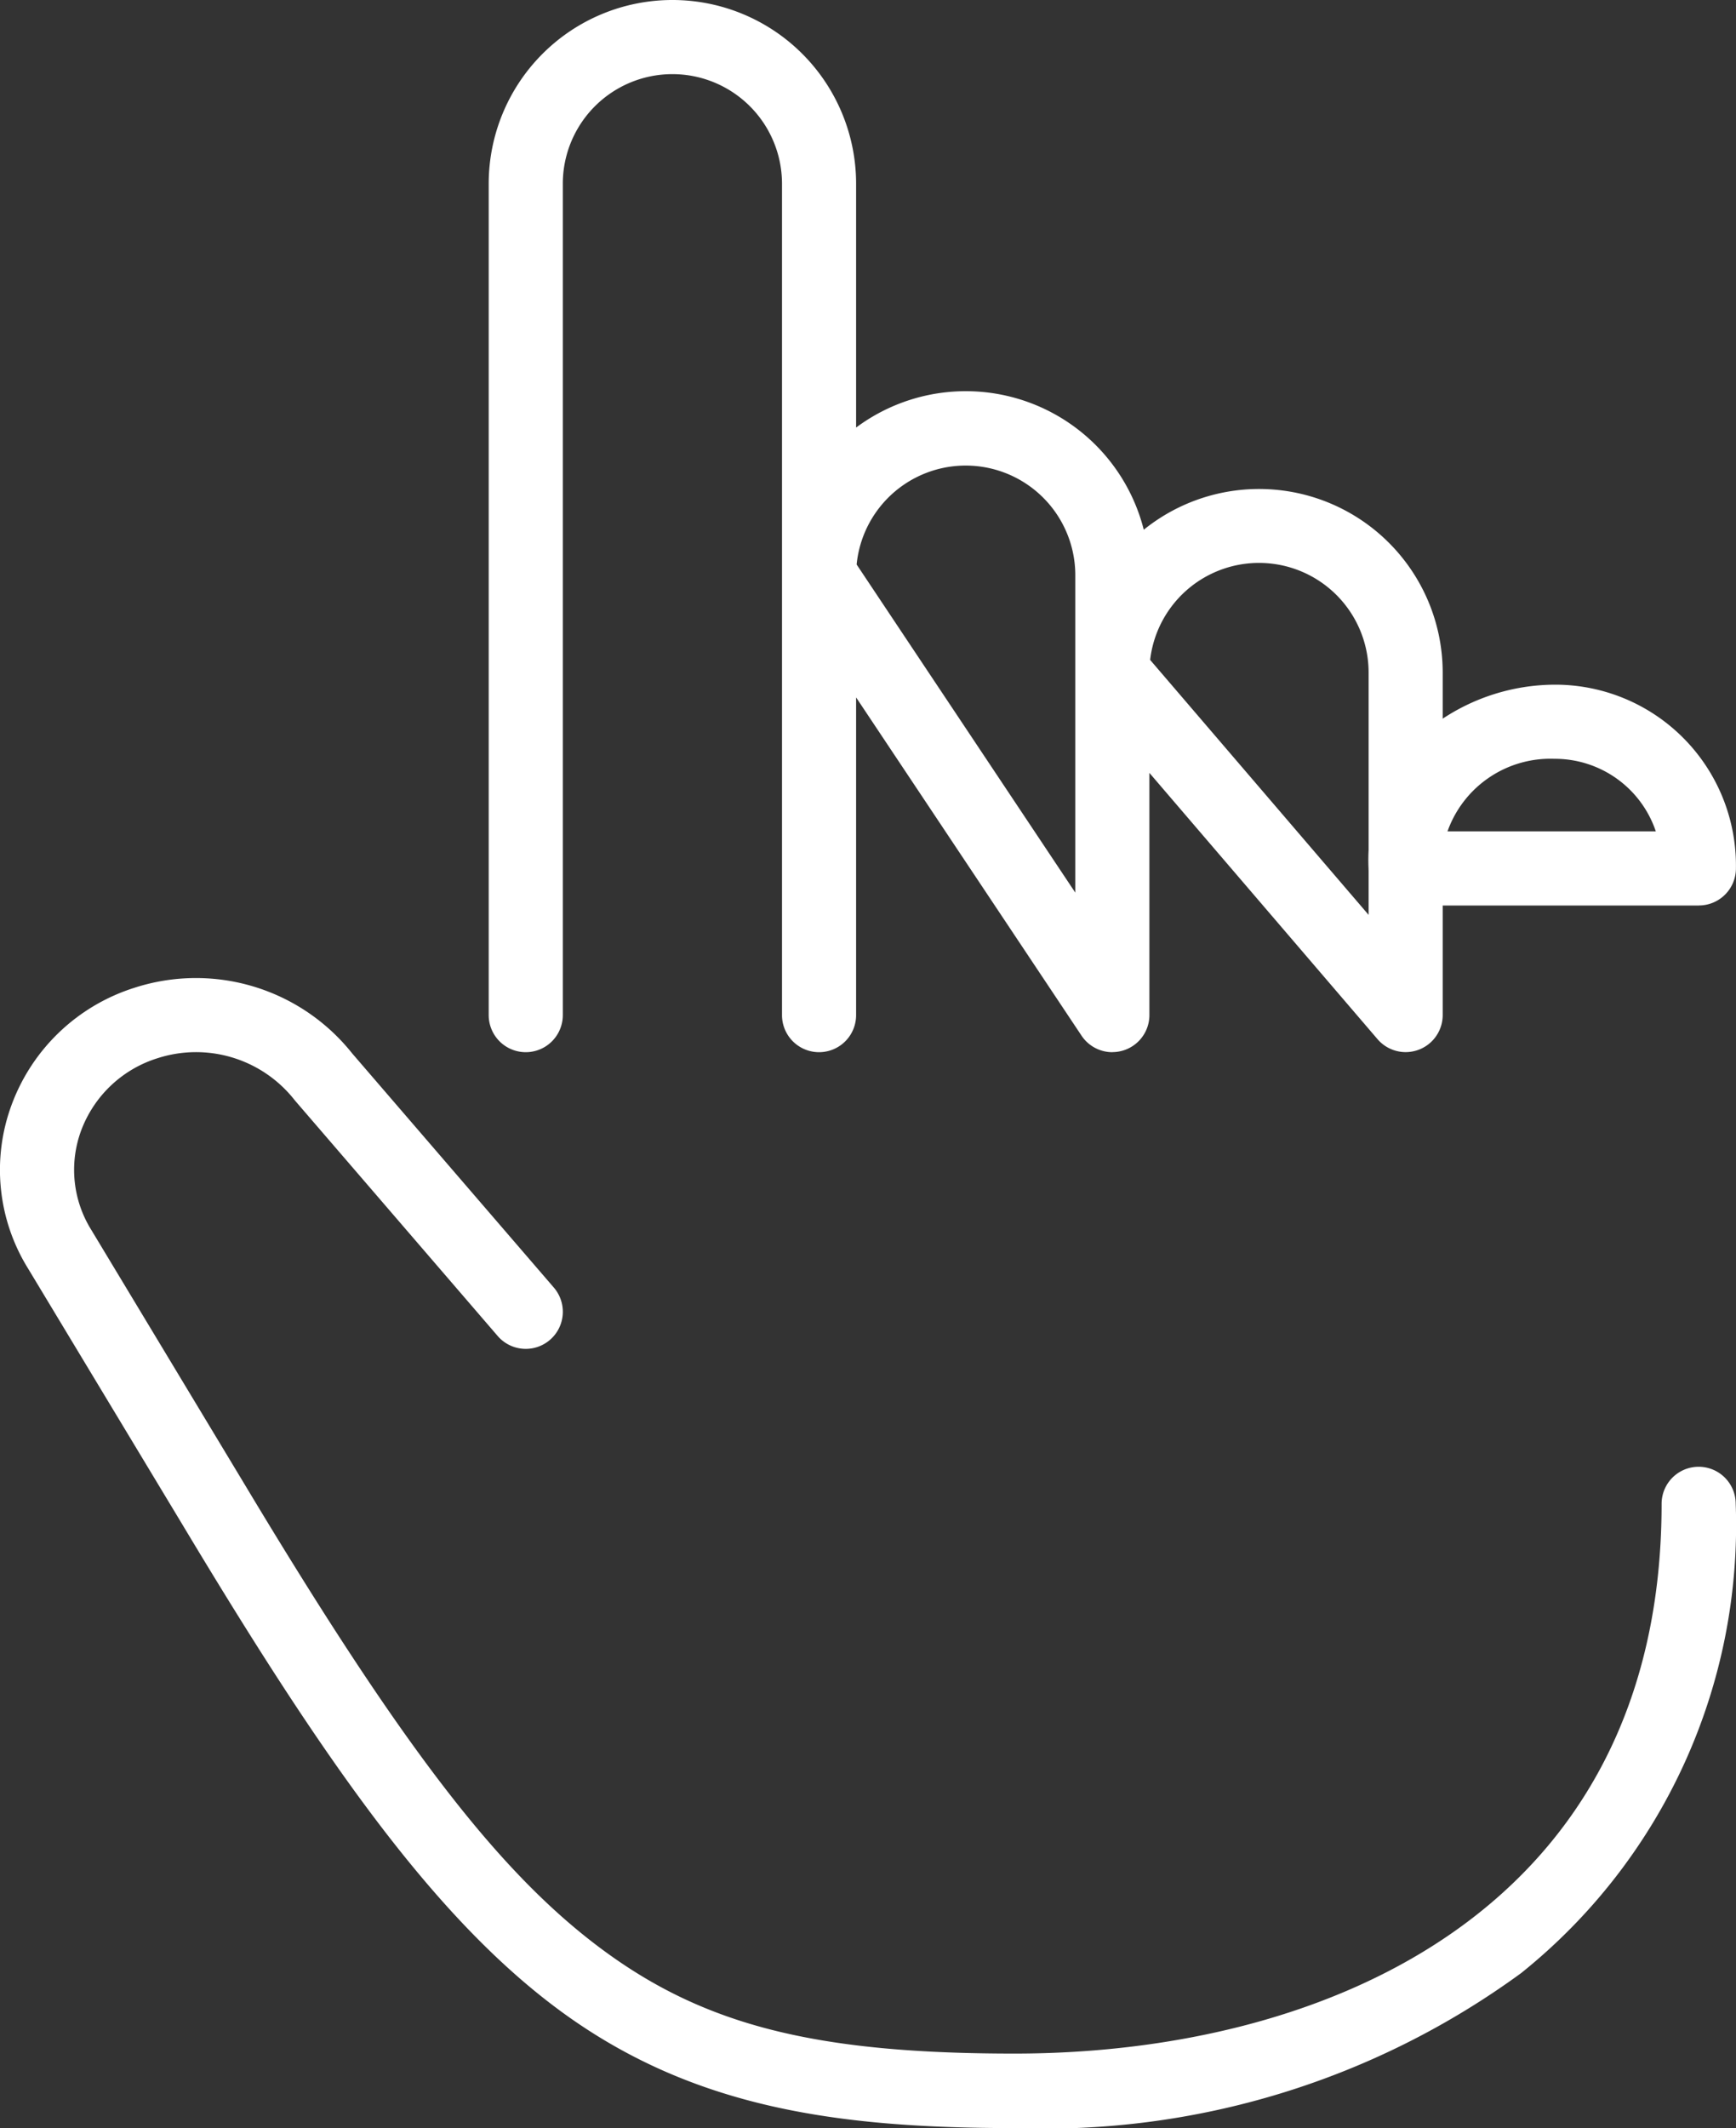
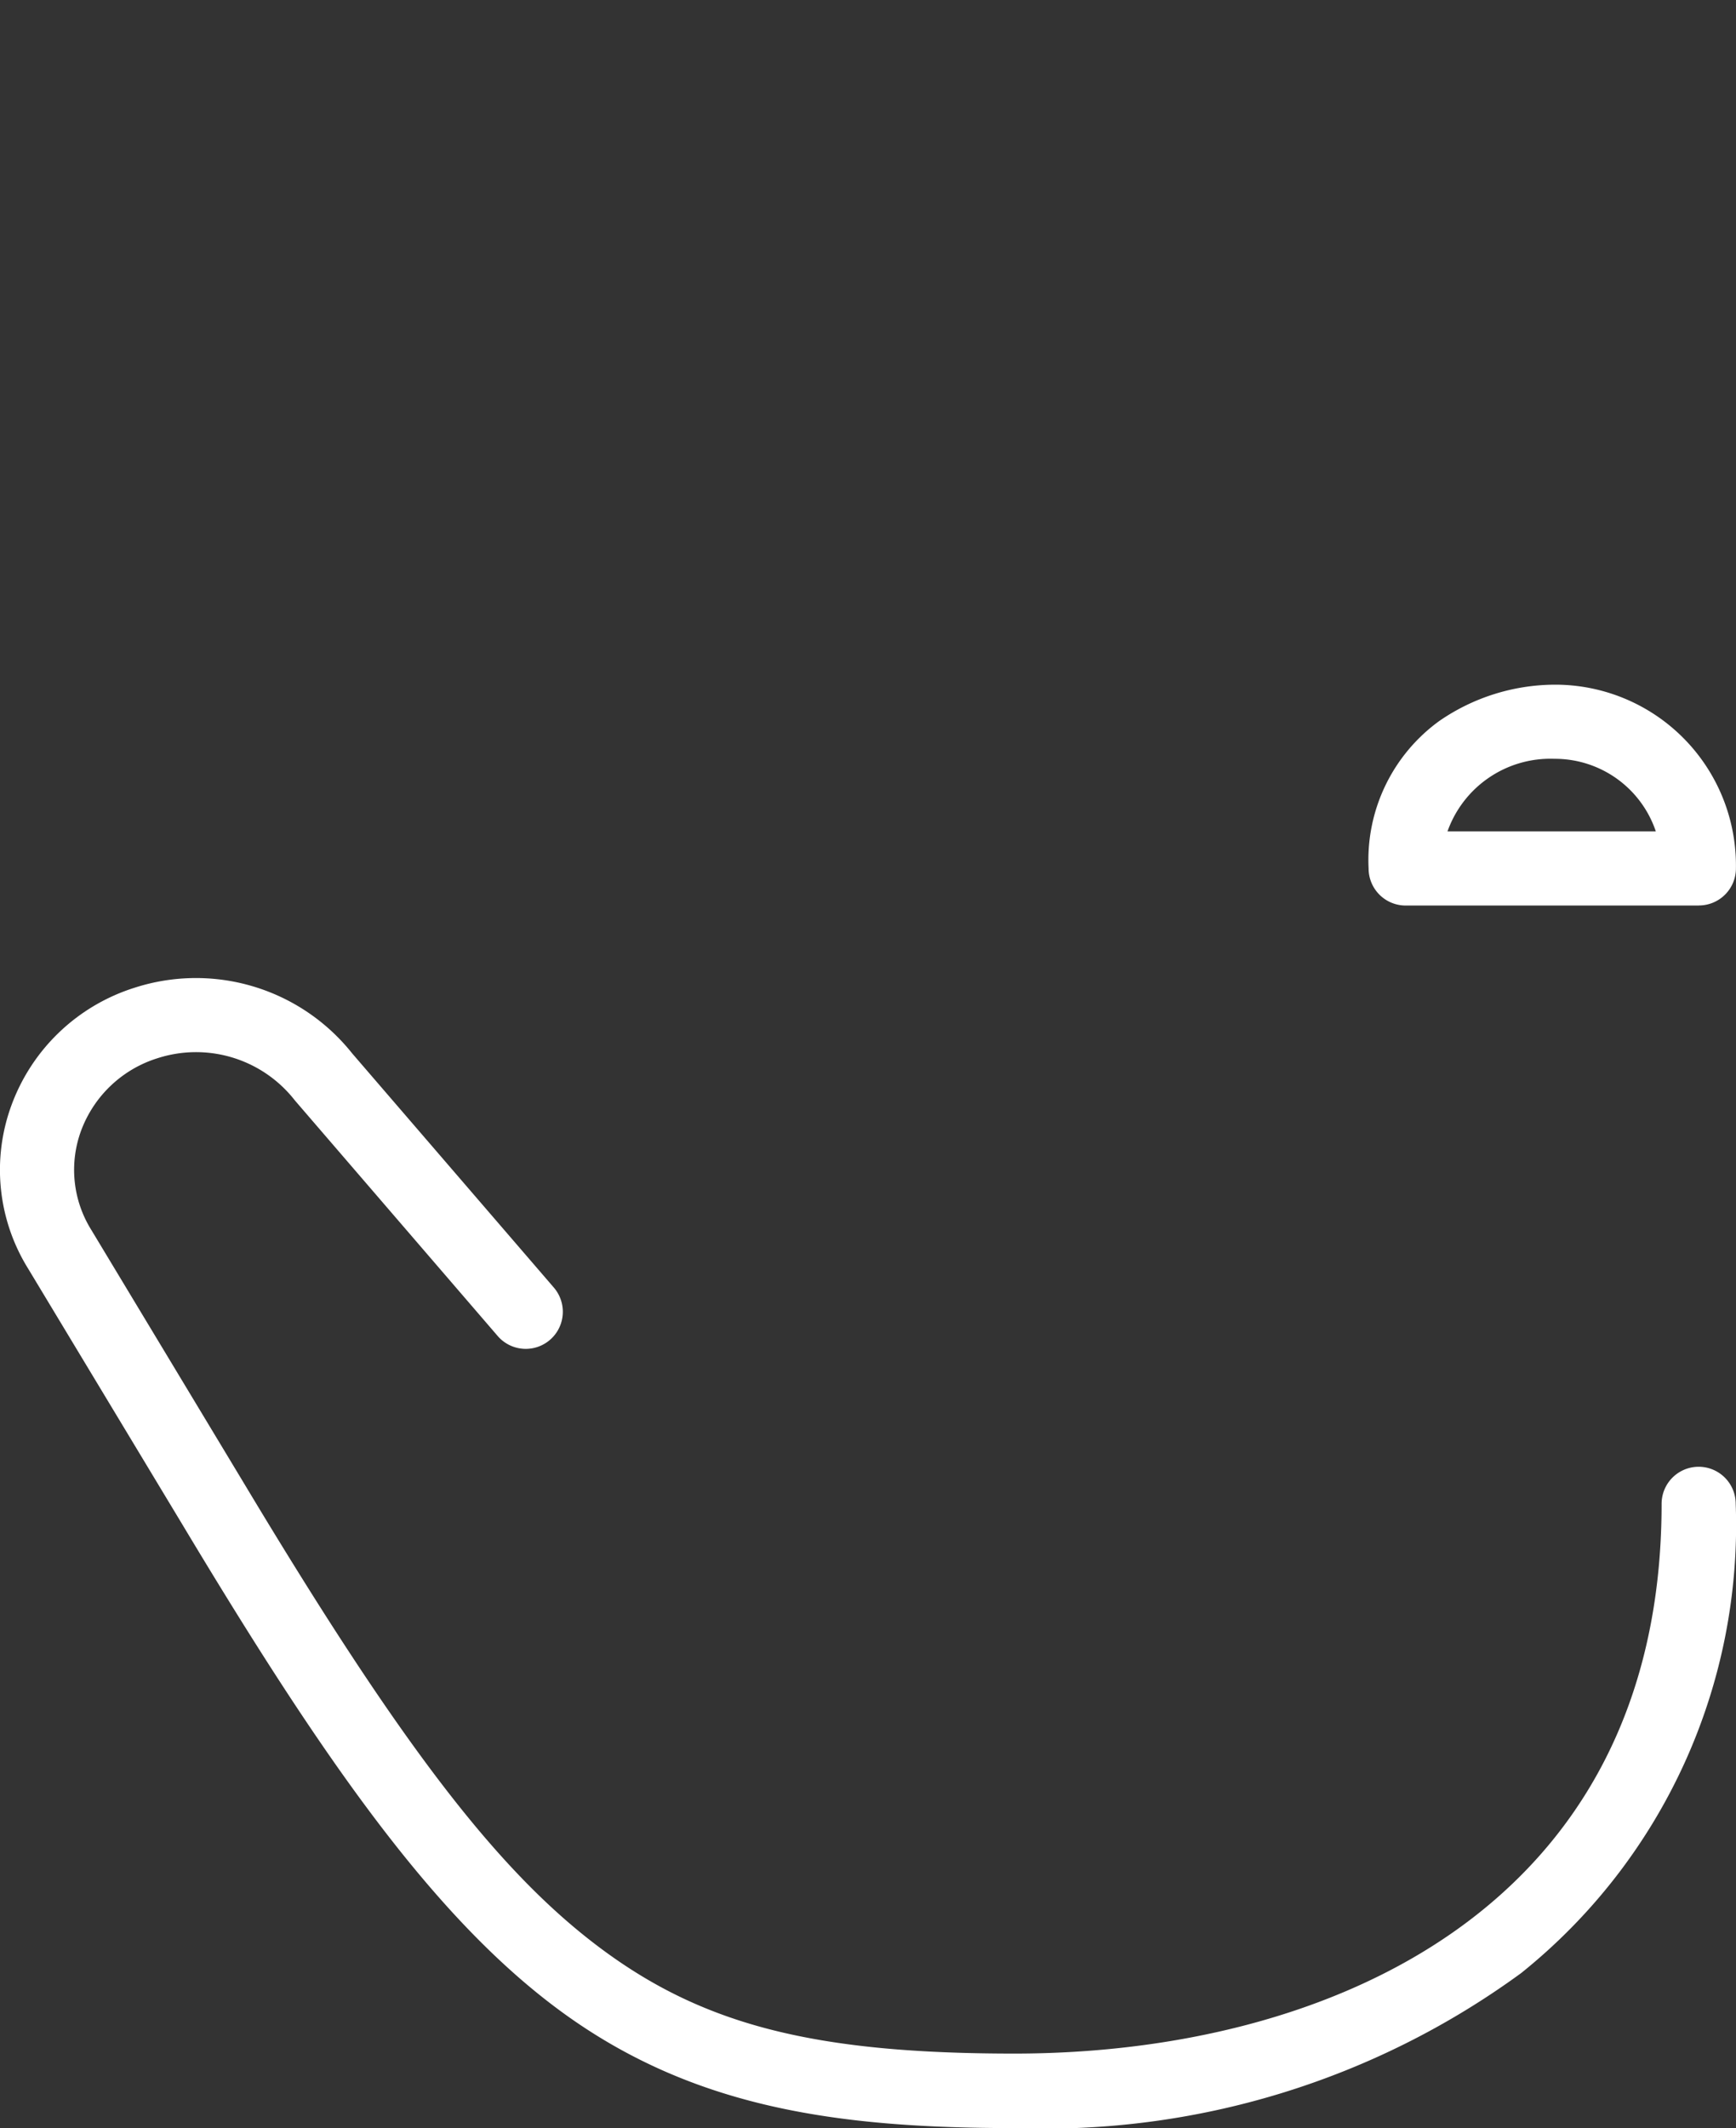
<svg xmlns="http://www.w3.org/2000/svg" width="23.427" height="28.704" viewBox="0 0 23.427 28.704">
  <rect x="0" y="0" width="23.427" height="28.704" fill="#333333" stroke="none" />
  <g transform="translate(-4 -1)">
    <path d="M17.692,30.521c-2.388,0-4.345-.269-6.131-1.581-1.734-1.274-3.241-3.461-5.11-6.577L4.38,18.929a2.524,2.524,0,0,1-.224-2.208,2.6,2.6,0,0,1,1.659-1.581,2.694,2.694,0,0,1,2.938.886l2.721,3.158a.5.5,0,1,1-.758.653L7.989,16.671l-.015-.018a1.691,1.691,0,0,0-1.85-.562,1.611,1.611,0,0,0-1.029.975,1.53,1.53,0,0,0,.137,1.34l0,0,2.072,3.437c2.133,3.554,3.446,5.258,4.846,6.286,1.376,1.011,2.877,1.387,5.538,1.387,4.223,0,8.735-1.948,8.735-7.415a.5.5,0,0,1,1,0,7.744,7.744,0,0,1-2.895,6.329A10.9,10.9,0,0,1,17.692,30.521Zm9.235-16.49H22.969a.5.5,0,0,1-.5-.5,2.315,2.315,0,0,1,.955-1.99,2.762,2.762,0,0,1,1.55-.489,2.44,2.44,0,0,1,2.452,2.479A.5.5,0,0,1,26.927,14.03Zm-3.393-1h2.811a1.437,1.437,0,0,0-1.37-.979A1.473,1.473,0,0,0,23.534,13.03Z" transform="translate(0 -0.817)" fill="#fff" />
-     <path d="M19.915,15.192a.5.5,0,0,1-.416-.223l-3.042-4.562v4.285a.5.5,0,1,1-1,0V3.479a1.479,1.479,0,1,0-2.958,0V14.692a.5.5,0,0,1-1,0V3.479a2.479,2.479,0,1,1,4.958,0V6.767a2.478,2.478,0,0,1,3.882,1.378,2.478,2.478,0,0,1,4.034,1.929v4.617a.5.5,0,0,1-.88.325l-3.078-3.591v3.266a.5.5,0,0,1-.5.5Zm.51-5.291,2.948,3.439V10.075A1.479,1.479,0,0,0,20.425,9.9ZM16.464,8.614l2.951,4.426V8.756a1.479,1.479,0,0,0-2.951-.141Z" transform="translate(-0.904)" fill="#fff" />
  </g>
</svg>